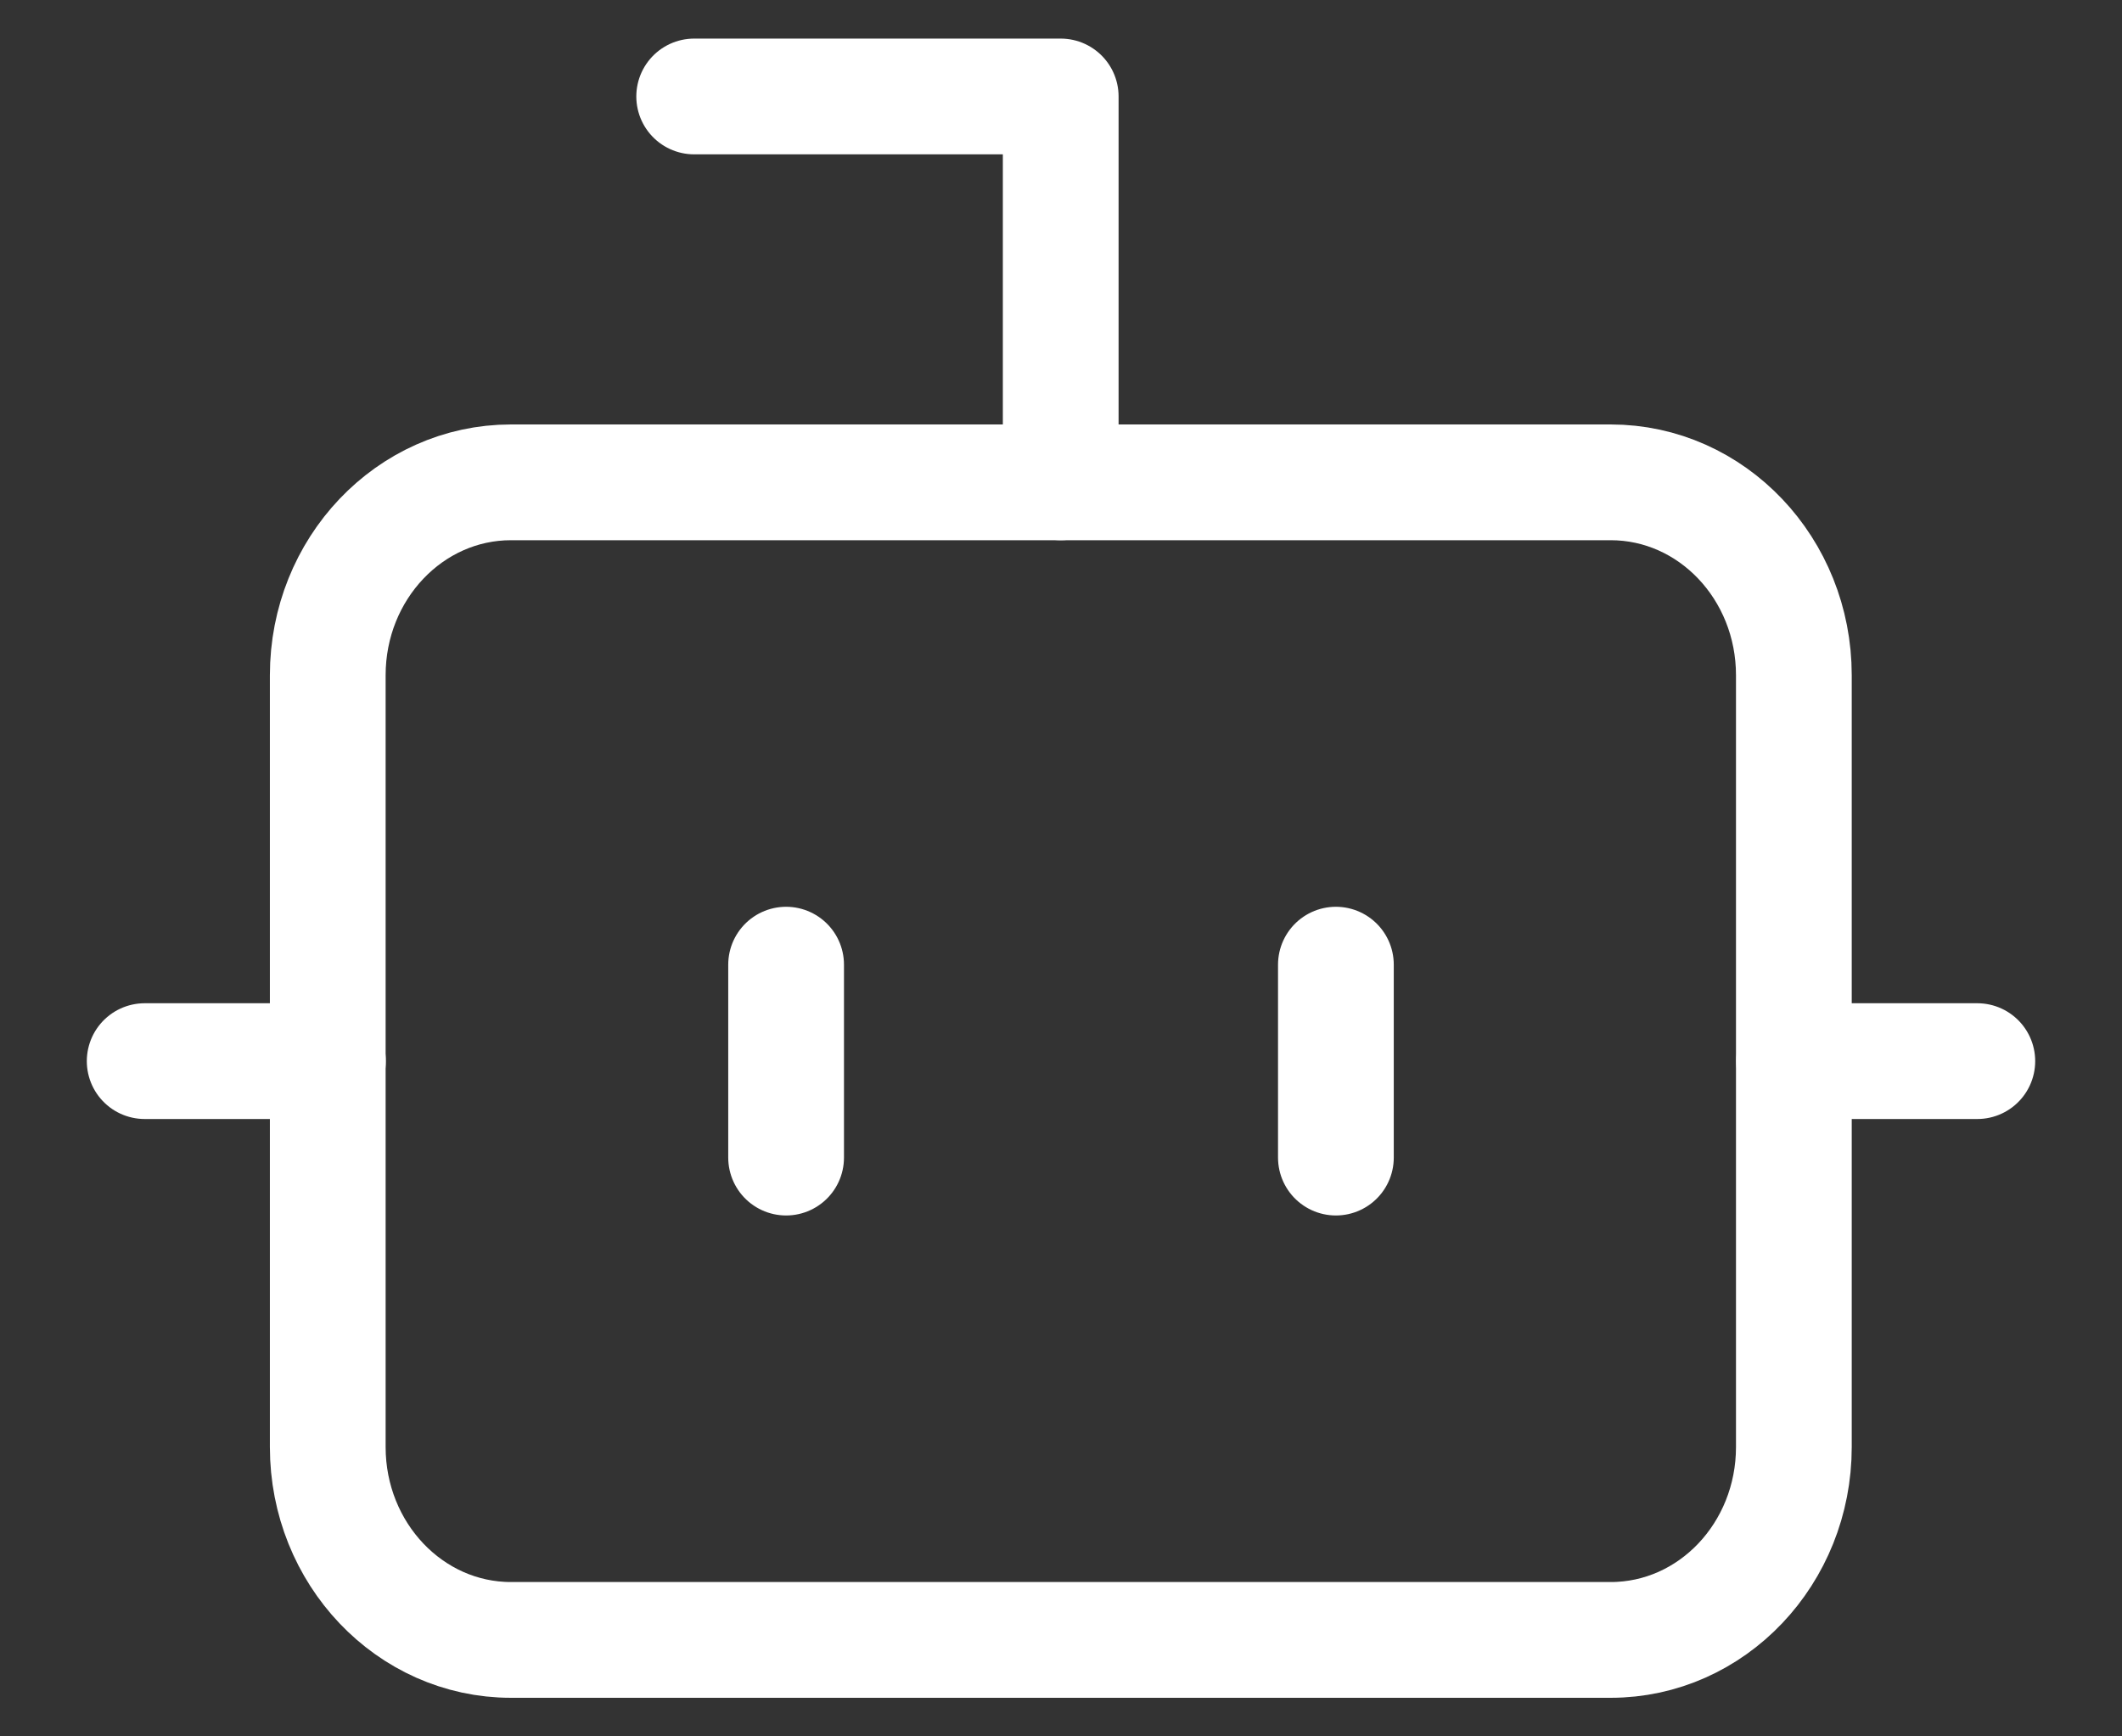
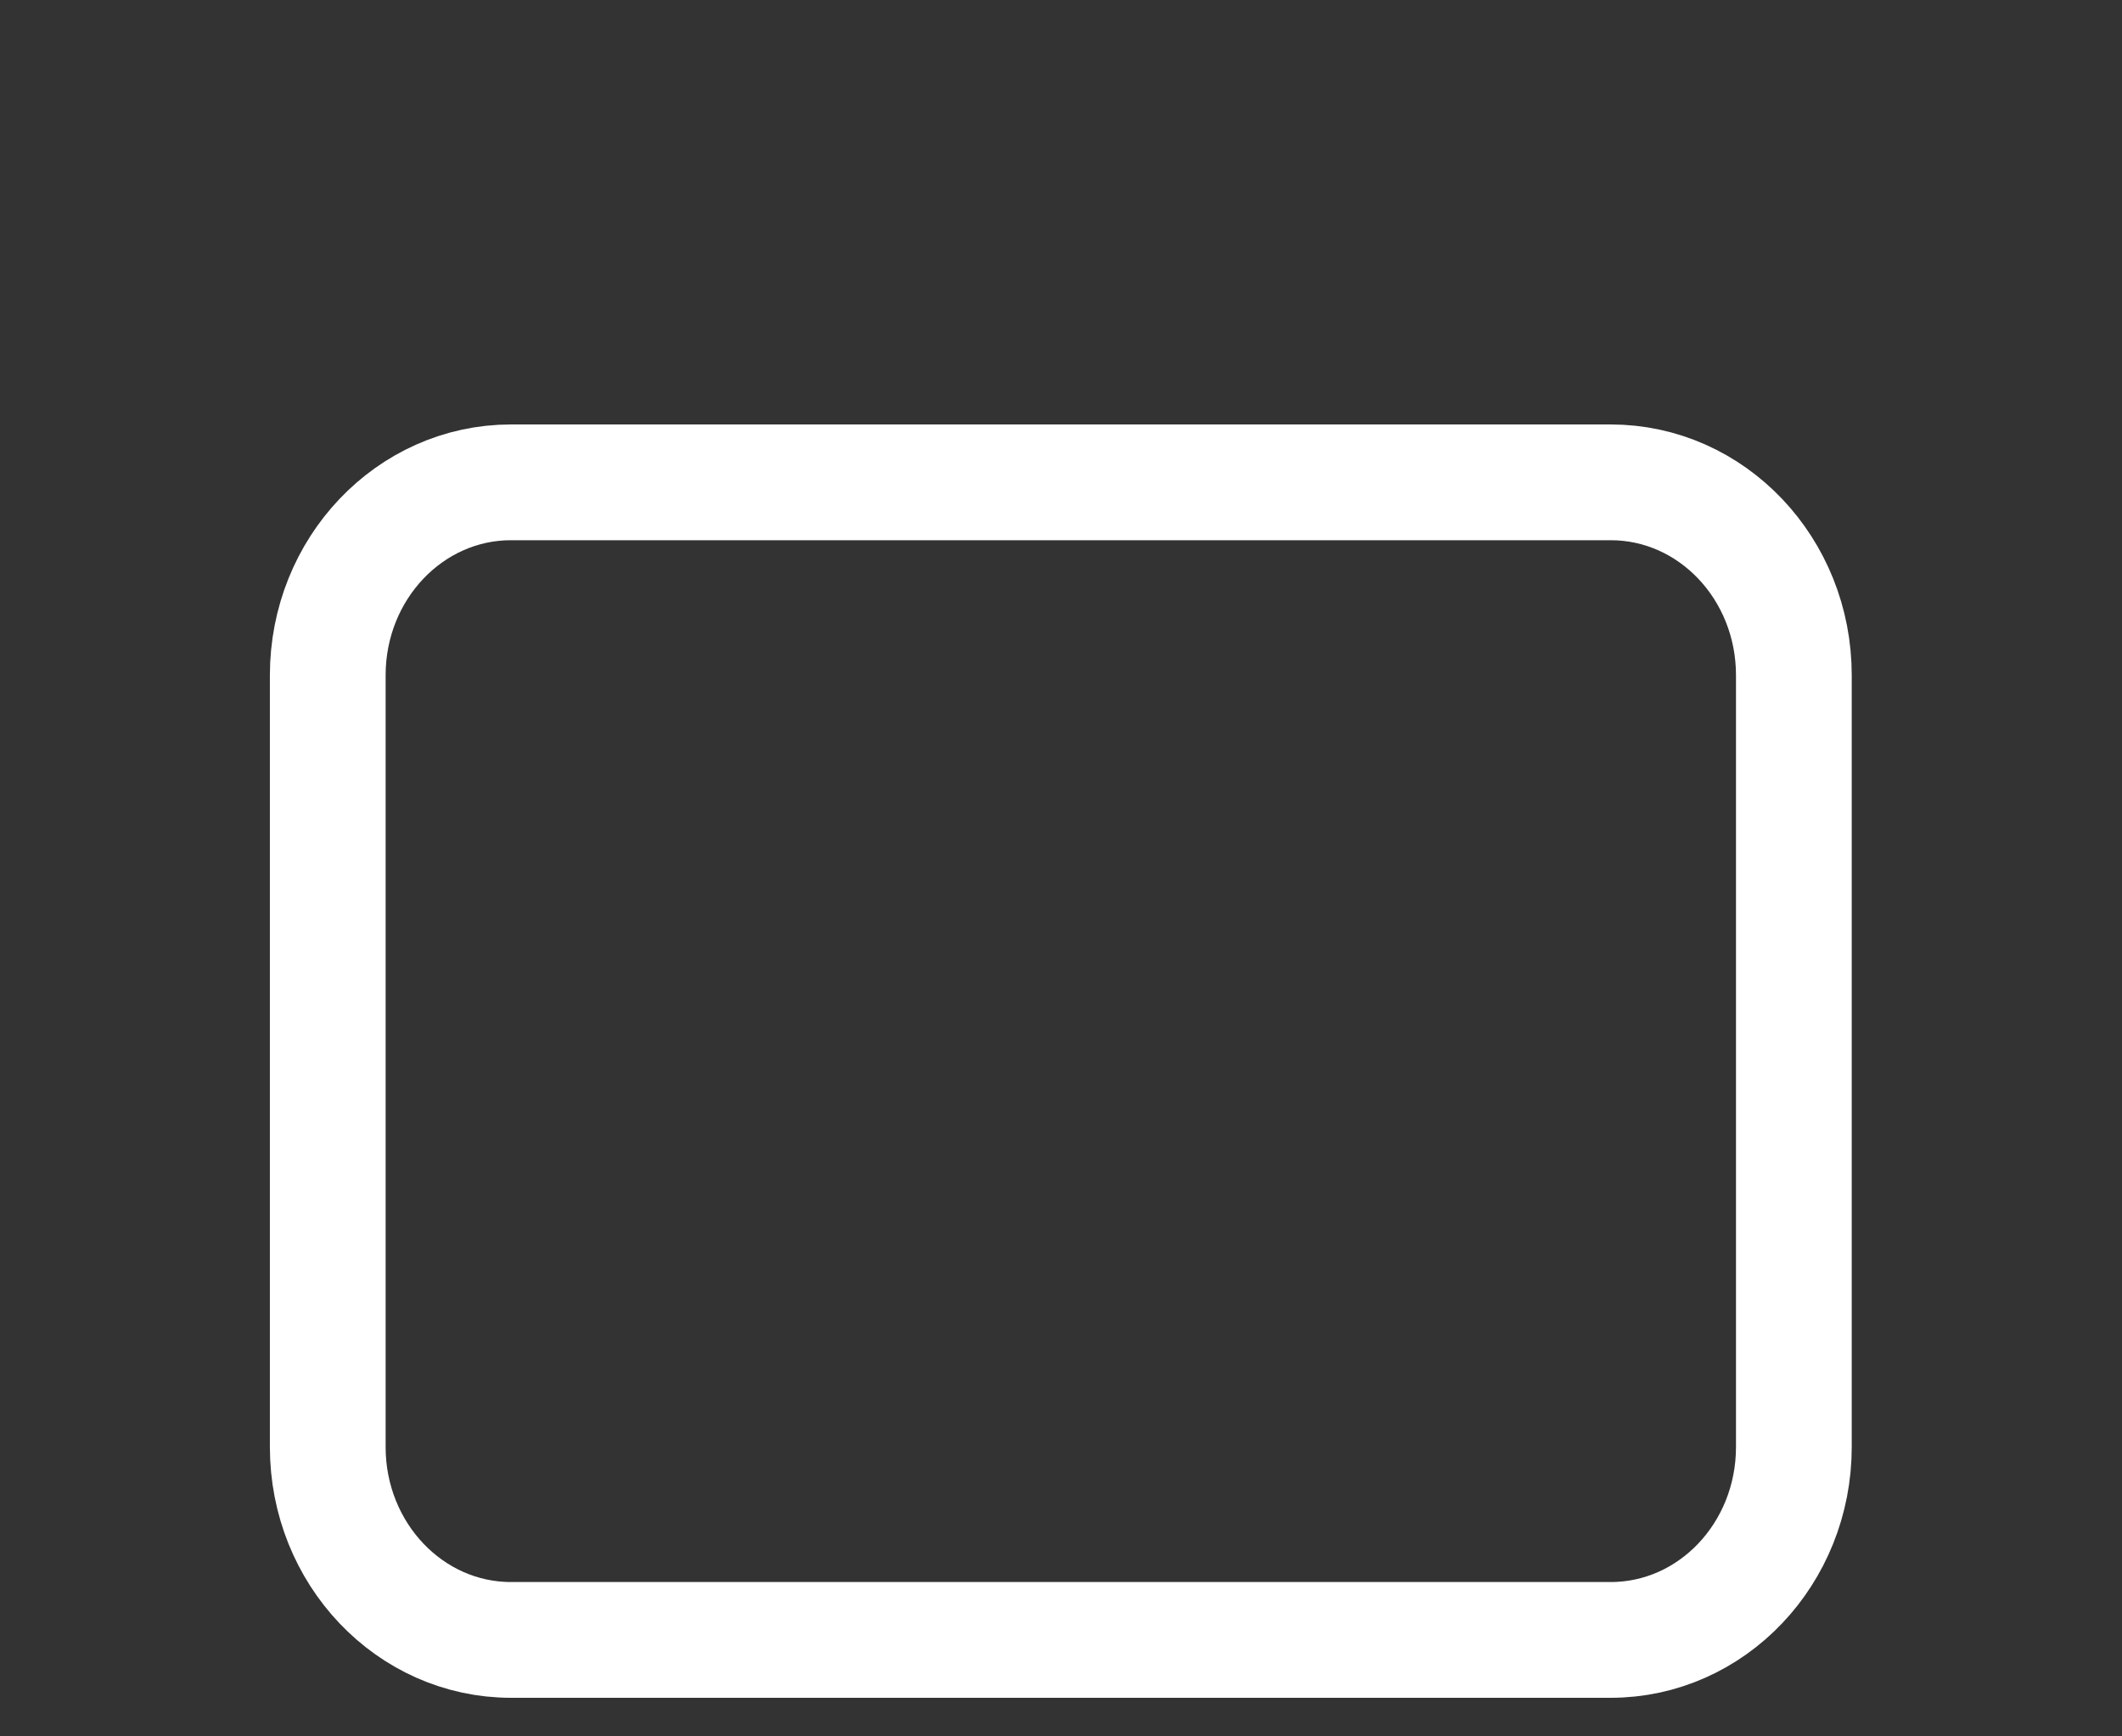
<svg xmlns="http://www.w3.org/2000/svg" width="22" height="18" viewBox="0 0 22 18" fill="none">
  <rect x="0" y="0" width="22" height="18" fill="#333333" stroke="none" />
-   <path d="M10.997 5V1H7.197" stroke="white" stroke-width="1.2" stroke-linecap="round" stroke-linejoin="round" />
  <path d="M16.698 5H5.298C4.249 5 3.398 5.895 3.398 7V15C3.398 16.105 4.249 17 5.298 17H16.698C17.748 17 18.598 16.105 18.598 15V7C18.598 5.895 17.748 5 16.698 5Z" stroke="white" stroke-width="1.2" stroke-linecap="round" stroke-linejoin="round" />
-   <path d="M1.5 11H3.4M18.6 11H20.5M13.85 10V12M8.15 10V12" stroke="white" stroke-width="1.2" stroke-linecap="round" stroke-linejoin="round" />
</svg>